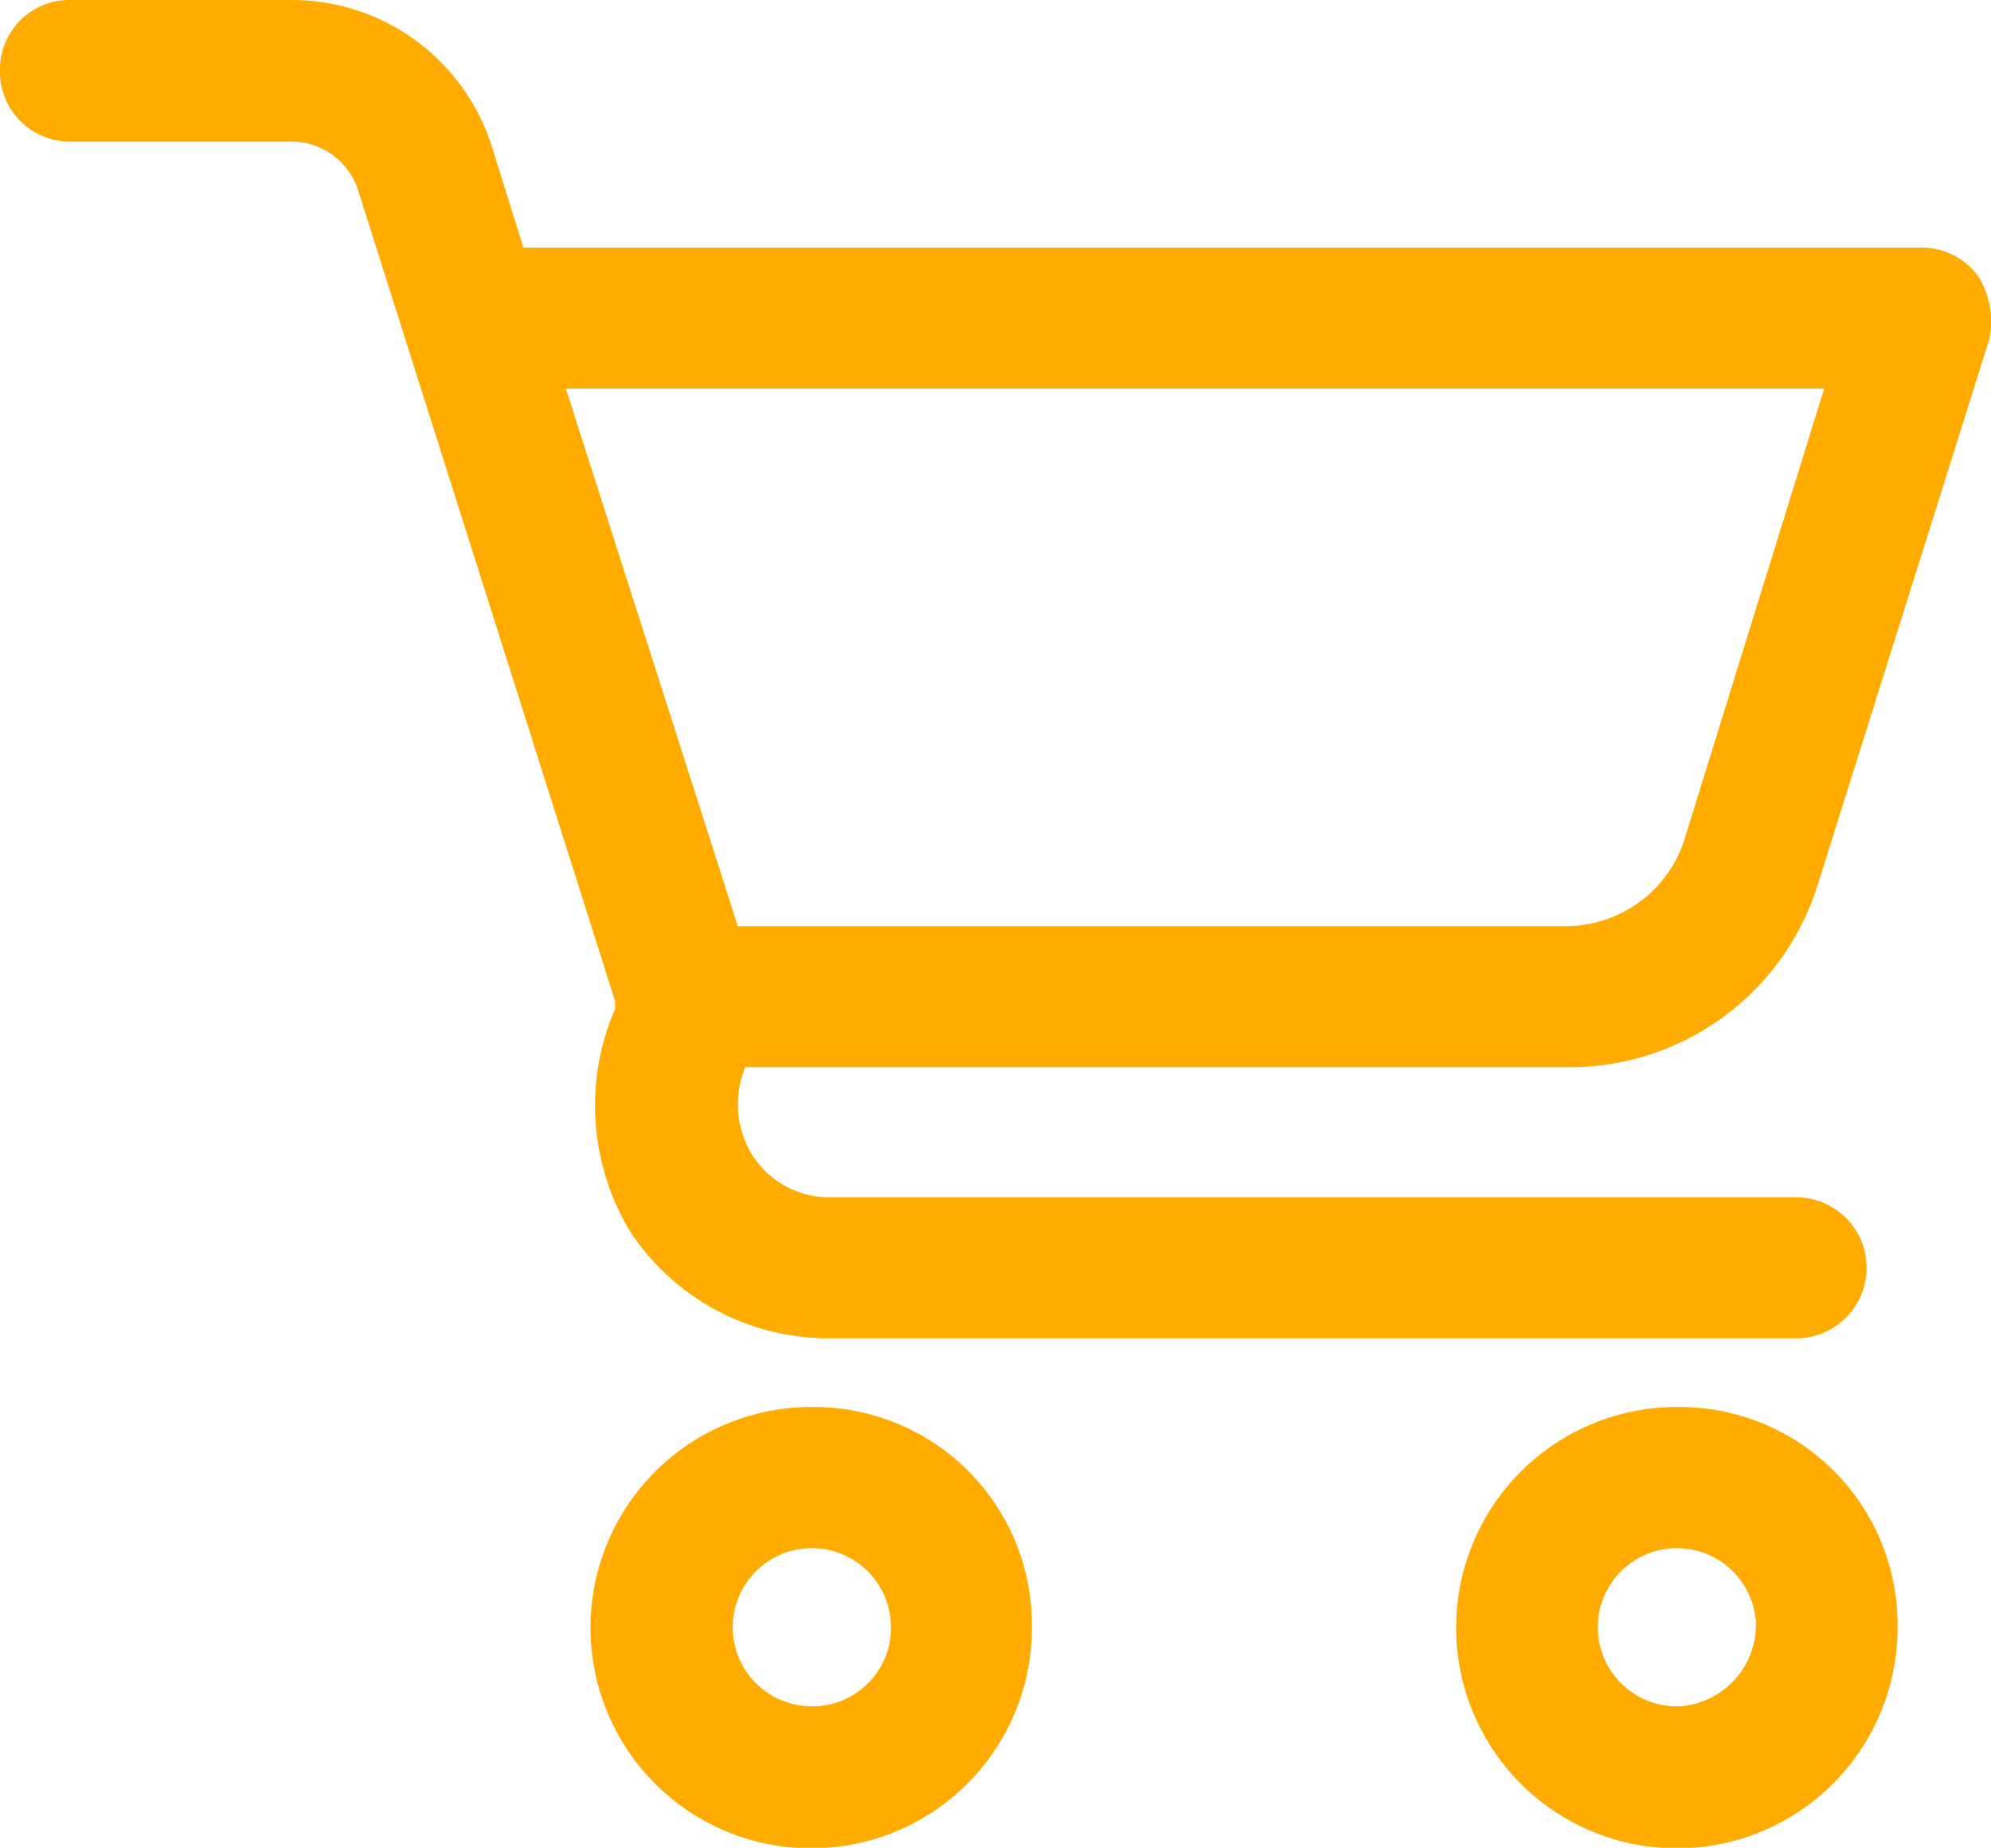
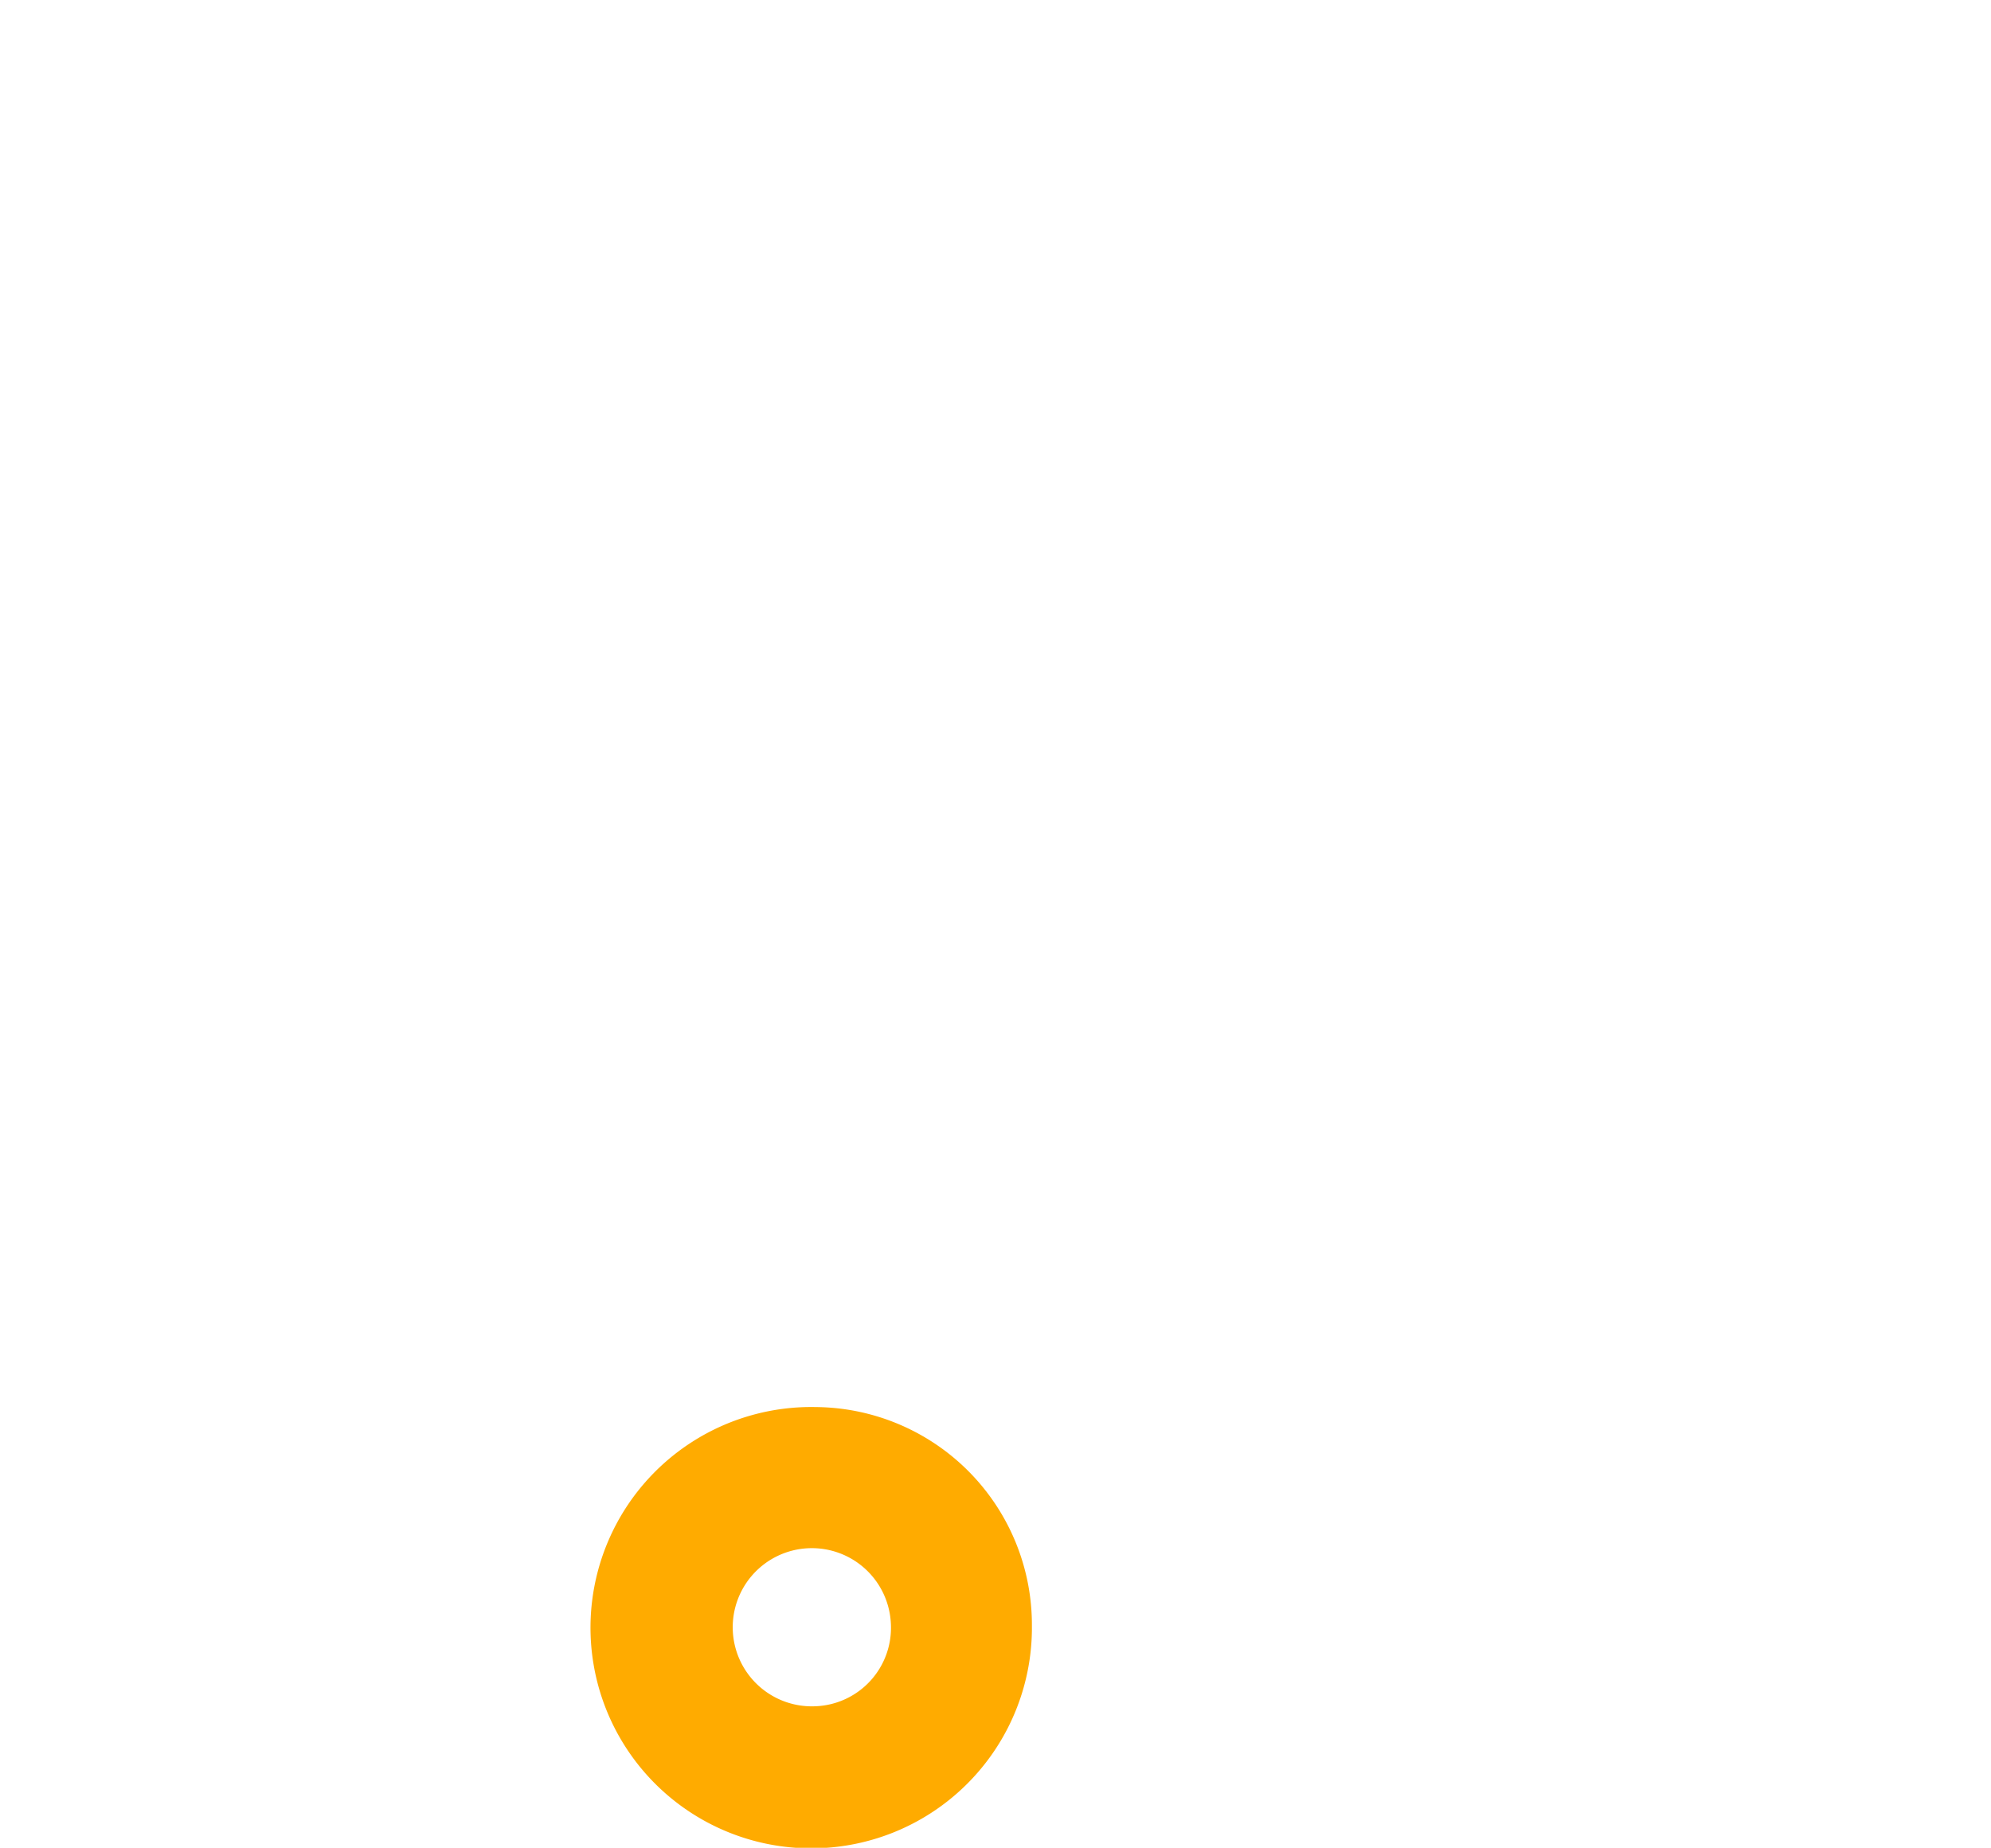
<svg xmlns="http://www.w3.org/2000/svg" id="Layer_1" data-name="Layer 1" viewBox="0 0 34.73 32.24">
  <defs>
    <style>.cls-1{fill:#ffab00;}</style>
  </defs>
  <path class="cls-1" d="M14.23,24.55A3.85,3.85,0,1,0,18,28.45v-.08A3.8,3.8,0,0,0,14.23,24.55Zm0,5.22a1.38,1.38,0,1,1,1.31-1.44v0A1.37,1.37,0,0,1,14.23,29.77Z" transform="translate(0 0)" />
-   <path class="cls-1" d="M29.32,24.55a3.85,3.85,0,1,0,3.78,3.9v-.08A3.8,3.8,0,0,0,29.32,24.55Zm0,5.22a1.38,1.38,0,1,1,1.31-1.44v0A1.43,1.43,0,0,1,29.32,29.77Z" transform="translate(0 0)" />
-   <path class="cls-1" d="M34.5,4.81h0a1.23,1.23,0,0,0-1-.49H9.13L8.59,2.59A3.66,3.66,0,0,0,5.06,0H1.23A1.21,1.21,0,0,0,0,1.19v0A1.22,1.22,0,0,0,1.19,2.47H5.06a1.22,1.22,0,0,1,1.19.86l4.48,14.14,0,.13A4.25,4.25,0,0,0,11,21.5a4.14,4.14,0,0,0,3.45,1.85H31.33a1.23,1.23,0,1,0,0-2.46H14.47a1.59,1.59,0,0,1-1.35-.74A1.69,1.69,0,0,1,13,18.62H27.38a4.53,4.53,0,0,0,4.32-3.16l3-9.54A1.5,1.5,0,0,0,34.5,4.81ZM27.34,16.16H12.87l-3-9.38H31.82l-2.46,7.94A2.18,2.18,0,0,1,27.34,16.16Z" transform="translate(0 0)" />
</svg>